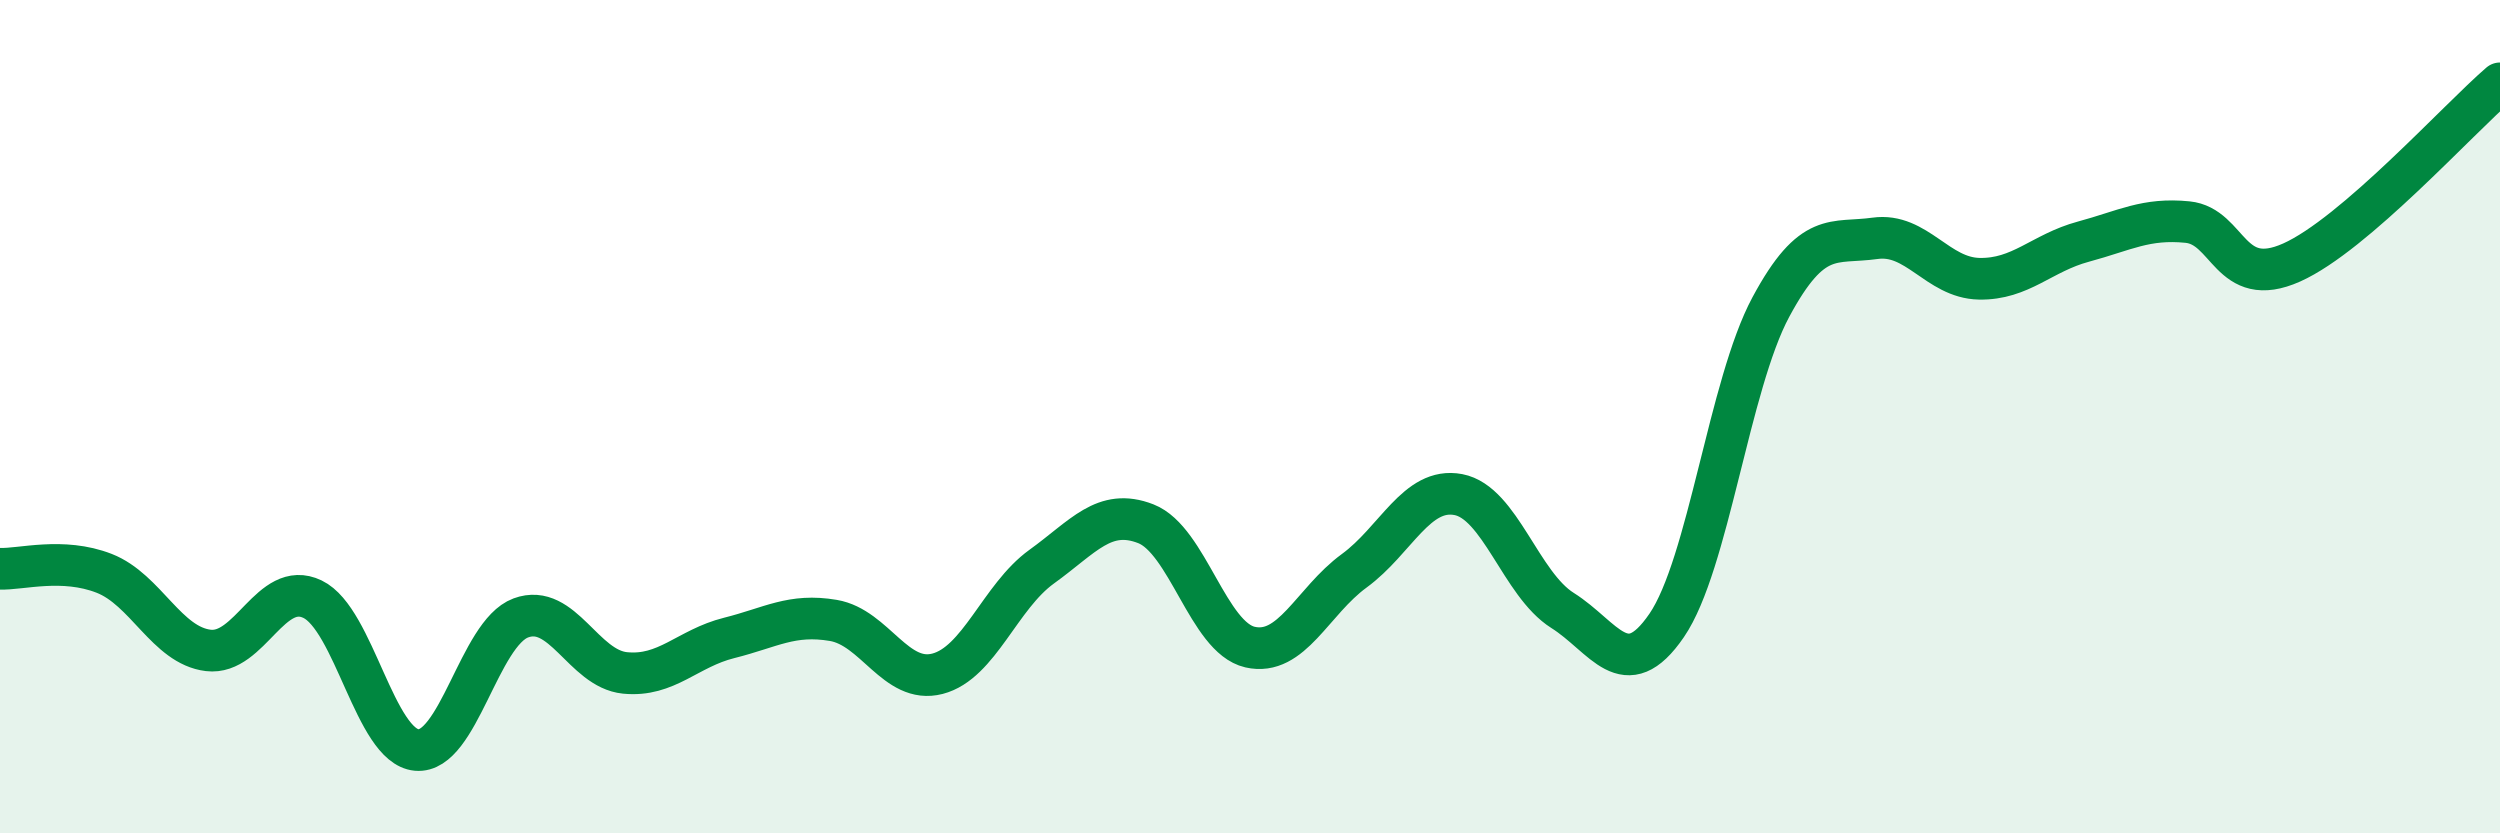
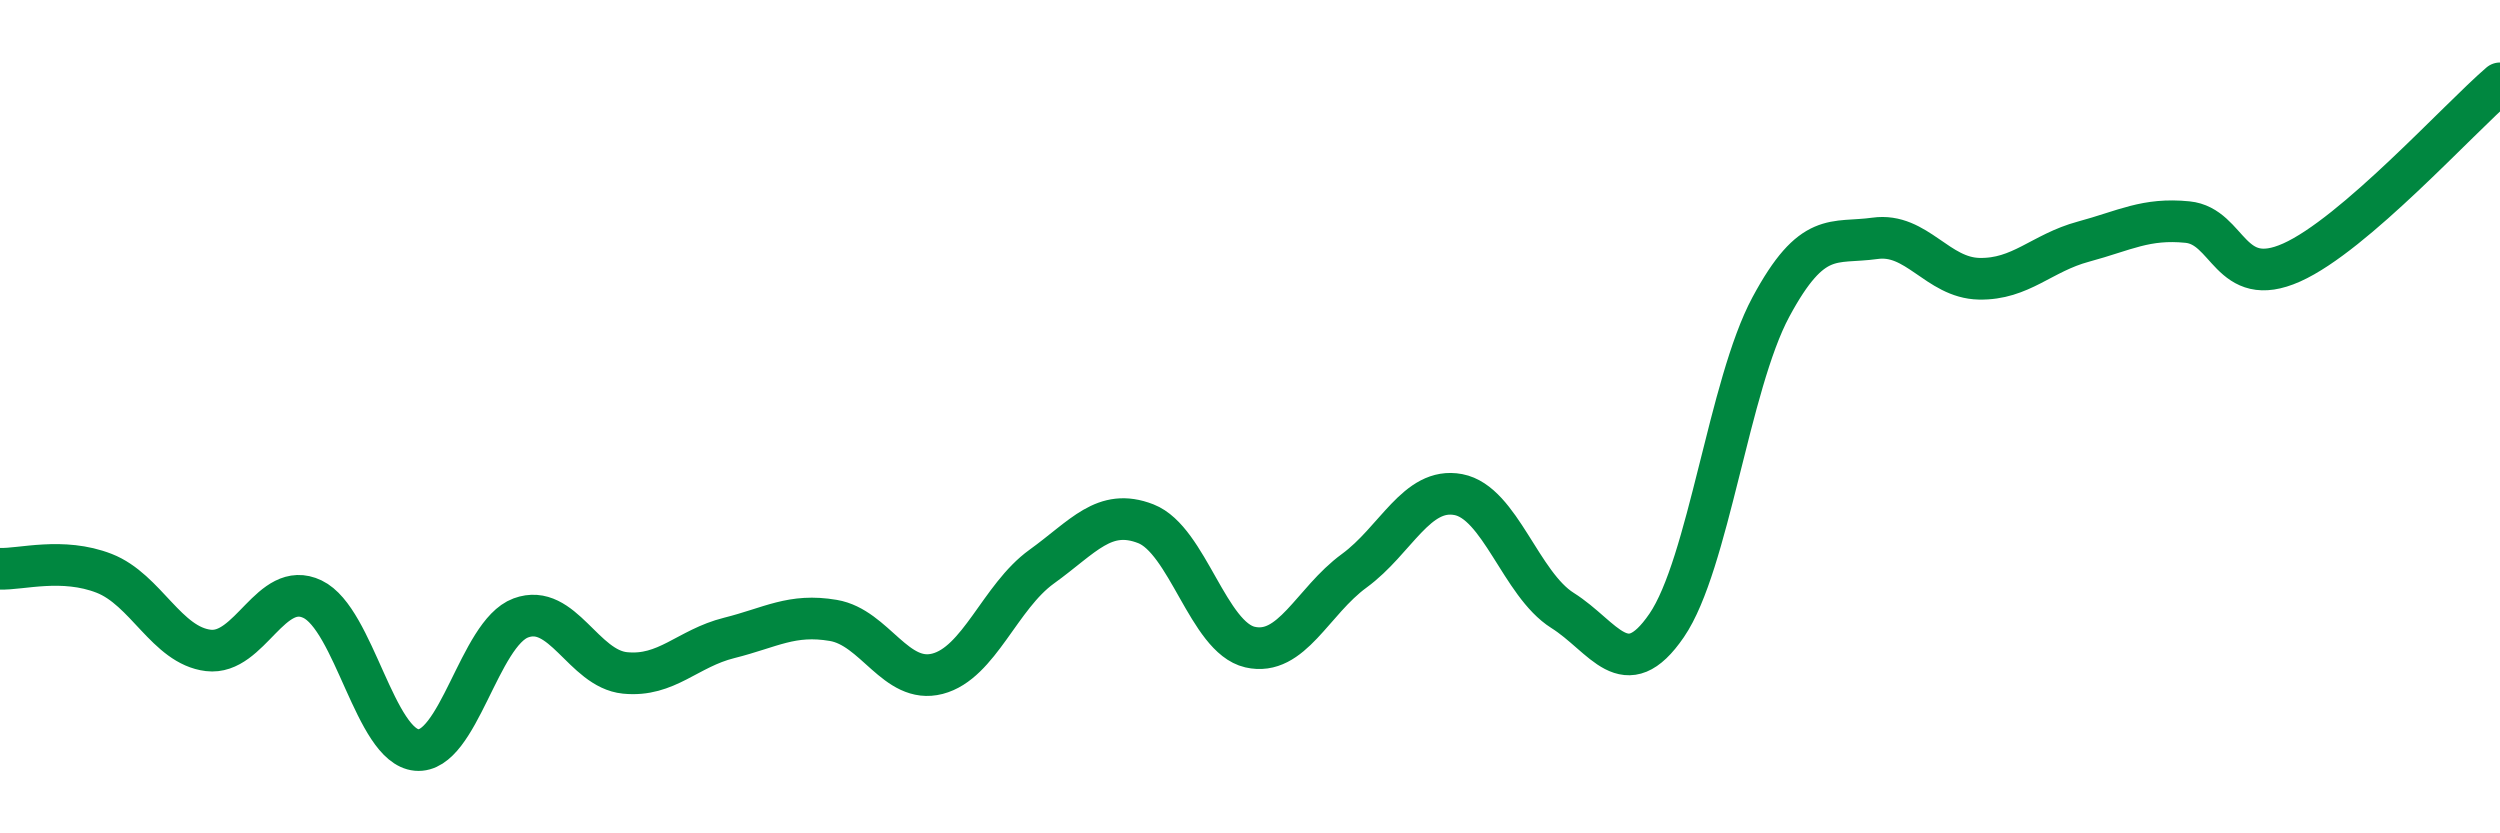
<svg xmlns="http://www.w3.org/2000/svg" width="60" height="20" viewBox="0 0 60 20">
-   <path d="M 0,13.65 C 0.5,13.67 1.5,13.37 2.5,13.76 C 3.5,14.15 4,15.49 5,15.61 C 6,15.73 6.5,13.9 7.5,14.38 C 8.5,14.86 9,17.91 10,18 C 11,18.09 11.5,15.2 12.5,14.83 C 13.5,14.46 14,16.05 15,16.15 C 16,16.25 16.5,15.56 17.5,15.31 C 18.5,15.06 19,14.72 20,14.89 C 21,15.06 21.5,16.43 22.5,16.17 C 23.5,15.91 24,14.32 25,13.6 C 26,12.88 26.5,12.18 27.5,12.57 C 28.5,12.96 29,15.3 30,15.53 C 31,15.76 31.5,14.43 32.5,13.7 C 33.5,12.97 34,11.68 35,11.87 C 36,12.06 36.5,14.02 37.5,14.65 C 38.5,15.28 39,16.47 40,15.01 C 41,13.55 41.5,9.23 42.5,7.37 C 43.5,5.51 44,5.86 45,5.72 C 46,5.58 46.5,6.67 47.5,6.69 C 48.5,6.71 49,6.07 50,5.8 C 51,5.53 51.5,5.23 52.5,5.33 C 53.5,5.43 53.5,6.97 55,6.3 C 56.5,5.63 59,2.86 60,2L60 20L0 20Z" fill="#008740" opacity="0.1" stroke-linecap="round" stroke-linejoin="round" />
  <path d="M 0,13.65 C 0.5,13.67 1.5,13.37 2.5,13.76 C 3.5,14.15 4,15.49 5,15.61 C 6,15.73 6.5,13.9 7.5,14.38 C 8.5,14.86 9,17.91 10,18 C 11,18.09 11.5,15.2 12.5,14.83 C 13.5,14.46 14,16.05 15,16.15 C 16,16.25 16.5,15.56 17.5,15.31 C 18.5,15.06 19,14.72 20,14.89 C 21,15.06 21.5,16.43 22.5,16.17 C 23.5,15.91 24,14.32 25,13.6 C 26,12.88 26.5,12.18 27.5,12.57 C 28.5,12.96 29,15.3 30,15.53 C 31,15.76 31.5,14.43 32.5,13.7 C 33.5,12.97 34,11.68 35,11.87 C 36,12.06 36.5,14.02 37.5,14.65 C 38.5,15.28 39,16.47 40,15.01 C 41,13.55 41.5,9.23 42.5,7.37 C 43.5,5.51 44,5.86 45,5.72 C 46,5.58 46.5,6.67 47.5,6.69 C 48.5,6.71 49,6.07 50,5.8 C 51,5.53 51.5,5.23 52.5,5.33 C 53.5,5.43 53.5,6.97 55,6.3 C 56.5,5.63 59,2.86 60,2" stroke="#008740" stroke-width="1" fill="none" stroke-linecap="round" stroke-linejoin="round" />
</svg>